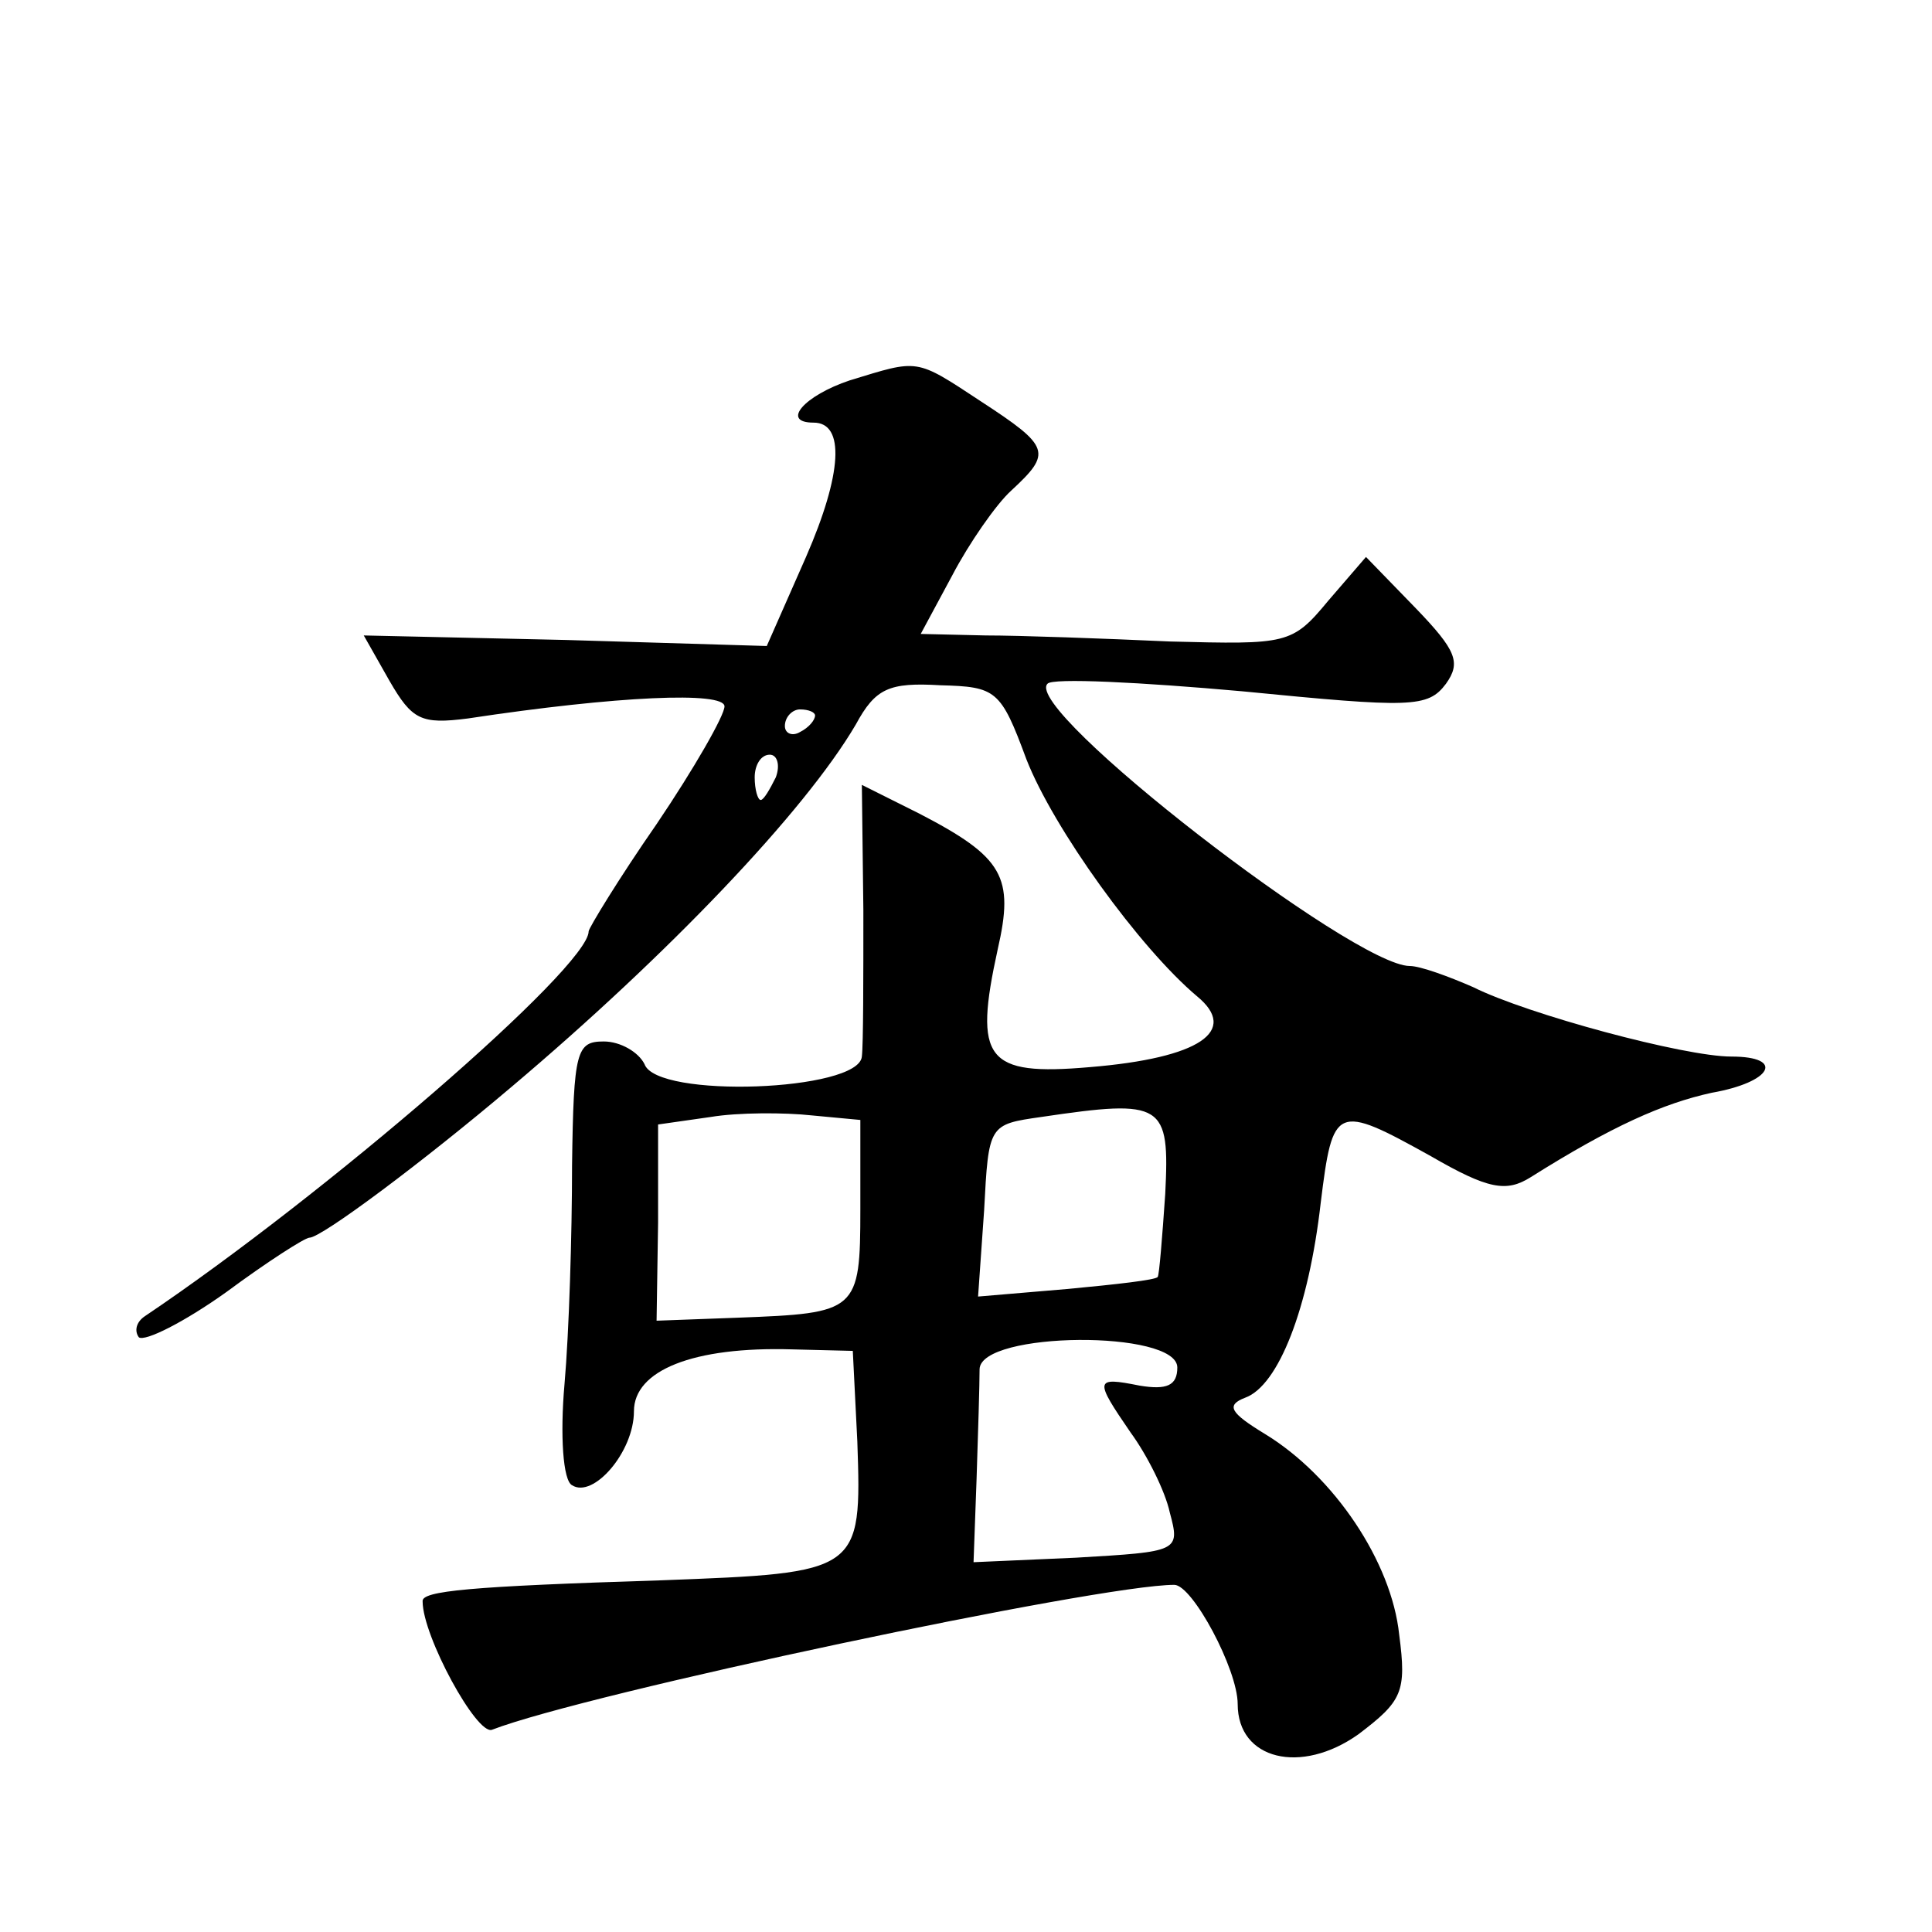
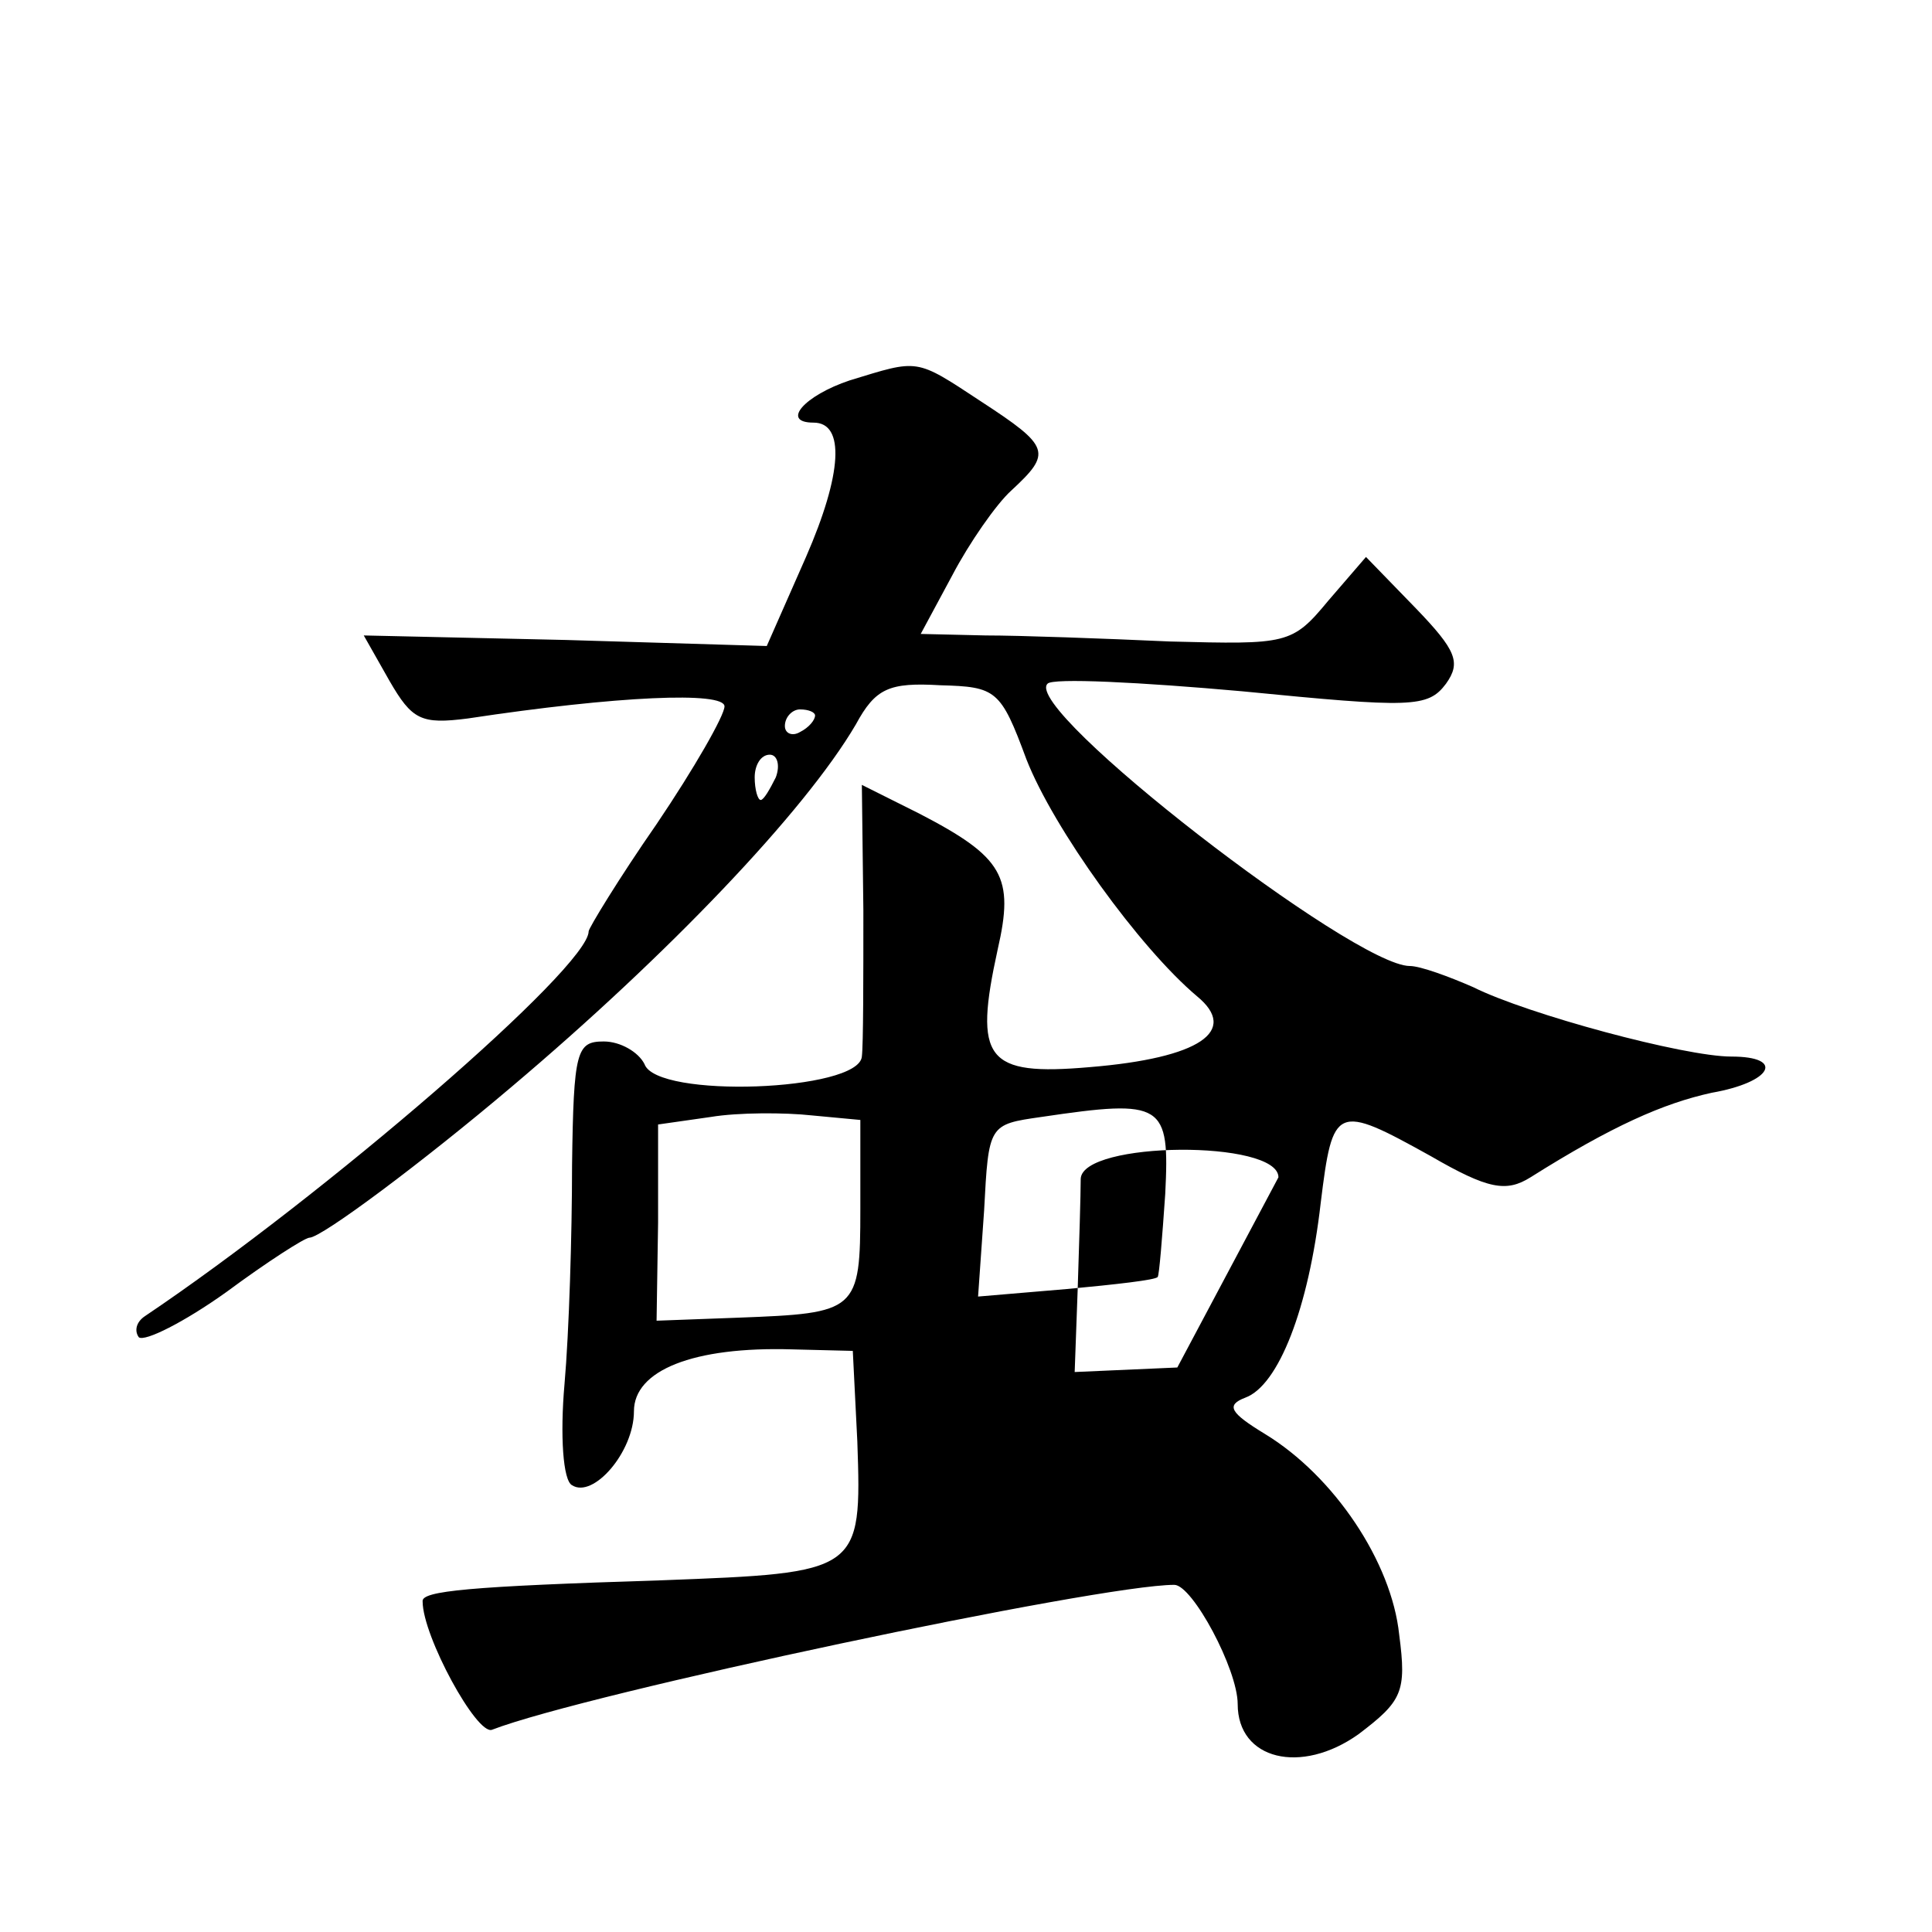
<svg xmlns="http://www.w3.org/2000/svg" version="1.0" width="128pt" height="128pt" viewBox="0 0 128 128" preserveAspectRatio="xMidYMid meet">
  <g transform="translate(0,128) scale(0.1,-0.1)" fill="#0" stroke="none">
-     <path d="M563 1028 c-30 -10 -46 -28 -24 -28 21 0 19 -34 -5 -89 l-26 -59 -133 4 -134 3 17 -30 c15 -26 21 -29 52 -25 99 15 170 18 170 8 0 -6 -20 -41 -45 -78 -25 -36 -45 -69 -45 -71 0 -24 -175 -175 -294 -255 -6 -4 -7 -10 -4 -14 4 -3 30 10 58 30 27 20 52 36 55 36 8 0 75 50 134 100 103 87 194 182 228 240 13 24 22 28 56 26 37 -1 40 -3 57 -49 18 -46 75 -125 113 -157 28 -23 2 -41 -71 -47 -69 -6 -77 5 -61 78 11 48 4 61 -52 90 l-38 19 1 -83 c0 -45 0 -89 -1 -97 -2 -23 -136 -28 -144 -5 -4 8 -16 15 -27 15 -18 0 -20 -6 -21 -82 0 -46 -2 -111 -5 -145 -3 -34 -1 -64 5 -67 14 -9 41 22 41 49 0 27 39 43 105 41 l40 -1 3 -60 c3 -87 2 -87 -130 -92 -127 -4 -159 -7 -158 -14 0 -23 36 -89 46 -85 62 24 402 96 452 96 12 0 42 -56 42 -79 0 -37 42 -47 80 -20 29 22 32 28 27 66 -5 48 -43 105 -89 133 -23 14 -26 19 -13 24 22 8 42 59 50 129 8 65 10 66 73 31 38 -22 50 -24 66 -14 54 34 88 49 120 56 40 7 49 24 13 24 -31 0 -135 28 -171 46 -16 7 -35 14 -42 14 -37 0 -257 170 -240 187 3 4 62 1 129 -5 112 -11 123 -11 135 5 10 14 7 22 -20 50 l-33 34 -25 -29 c-24 -29 -27 -29 -105 -27 -44 2 -99 4 -122 4 l-43 1 21 39 c11 21 29 47 39 56 27 25 26 29 -20 59 -44 29 -41 28 -87 14z m-23 -222 c0 -3 -4 -8 -10 -11 -5 -3 -10 -1 -10 4 0 6 5 11 10 11 6 0 10 -2 10 -4z m-26 -41 c-4 -8 -8 -15 -10 -15 -2 0 -4 7 -4 15 0 8 4 15 10 15 5 0 7 -7 4 -15z m56 -286 c0 -68 -2 -69 -81 -72 l-54 -2 1 65 0 65 35 5 c18 3 49 3 67 1 l32 -3 0 -59z m202 10 c-2 -29 -4 -54 -5 -55 -1 -2 -28 -5 -60 -8 l-59 -5 4 57 c3 57 3 57 38 62 81 12 85 9 82 -51z m8 -115 c0 -12 -7 -15 -25 -12 -30 6 -30 4 -6 -31 11 -15 23 -39 26 -53 7 -26 6 -26 -62 -30 l-68 -3 2 55 c1 30 2 63 2 73 1 25 131 26 131 1z" />
+     <path d="M563 1028 c-30 -10 -46 -28 -24 -28 21 0 19 -34 -5 -89 l-26 -59 -133 4 -134 3 17 -30 c15 -26 21 -29 52 -25 99 15 170 18 170 8 0 -6 -20 -41 -45 -78 -25 -36 -45 -69 -45 -71 0 -24 -175 -175 -294 -255 -6 -4 -7 -10 -4 -14 4 -3 30 10 58 30 27 20 52 36 55 36 8 0 75 50 134 100 103 87 194 182 228 240 13 24 22 28 56 26 37 -1 40 -3 57 -49 18 -46 75 -125 113 -157 28 -23 2 -41 -71 -47 -69 -6 -77 5 -61 78 11 48 4 61 -52 90 l-38 19 1 -83 c0 -45 0 -89 -1 -97 -2 -23 -136 -28 -144 -5 -4 8 -16 15 -27 15 -18 0 -20 -6 -21 -82 0 -46 -2 -111 -5 -145 -3 -34 -1 -64 5 -67 14 -9 41 22 41 49 0 27 39 43 105 41 l40 -1 3 -60 c3 -87 2 -87 -130 -92 -127 -4 -159 -7 -158 -14 0 -23 36 -89 46 -85 62 24 402 96 452 96 12 0 42 -56 42 -79 0 -37 42 -47 80 -20 29 22 32 28 27 66 -5 48 -43 105 -89 133 -23 14 -26 19 -13 24 22 8 42 59 50 129 8 65 10 66 73 31 38 -22 50 -24 66 -14 54 34 88 49 120 56 40 7 49 24 13 24 -31 0 -135 28 -171 46 -16 7 -35 14 -42 14 -37 0 -257 170 -240 187 3 4 62 1 129 -5 112 -11 123 -11 135 5 10 14 7 22 -20 50 l-33 34 -25 -29 c-24 -29 -27 -29 -105 -27 -44 2 -99 4 -122 4 l-43 1 21 39 c11 21 29 47 39 56 27 25 26 29 -20 59 -44 29 -41 28 -87 14z m-23 -222 c0 -3 -4 -8 -10 -11 -5 -3 -10 -1 -10 4 0 6 5 11 10 11 6 0 10 -2 10 -4z m-26 -41 c-4 -8 -8 -15 -10 -15 -2 0 -4 7 -4 15 0 8 4 15 10 15 5 0 7 -7 4 -15z m56 -286 c0 -68 -2 -69 -81 -72 l-54 -2 1 65 0 65 35 5 c18 3 49 3 67 1 l32 -3 0 -59z m202 10 c-2 -29 -4 -54 -5 -55 -1 -2 -28 -5 -60 -8 l-59 -5 4 57 c3 57 3 57 38 62 81 12 85 9 82 -51z m8 -115 l-68 -3 2 55 c1 30 2 63 2 73 1 25 131 26 131 1z" />
  </g>
</svg>